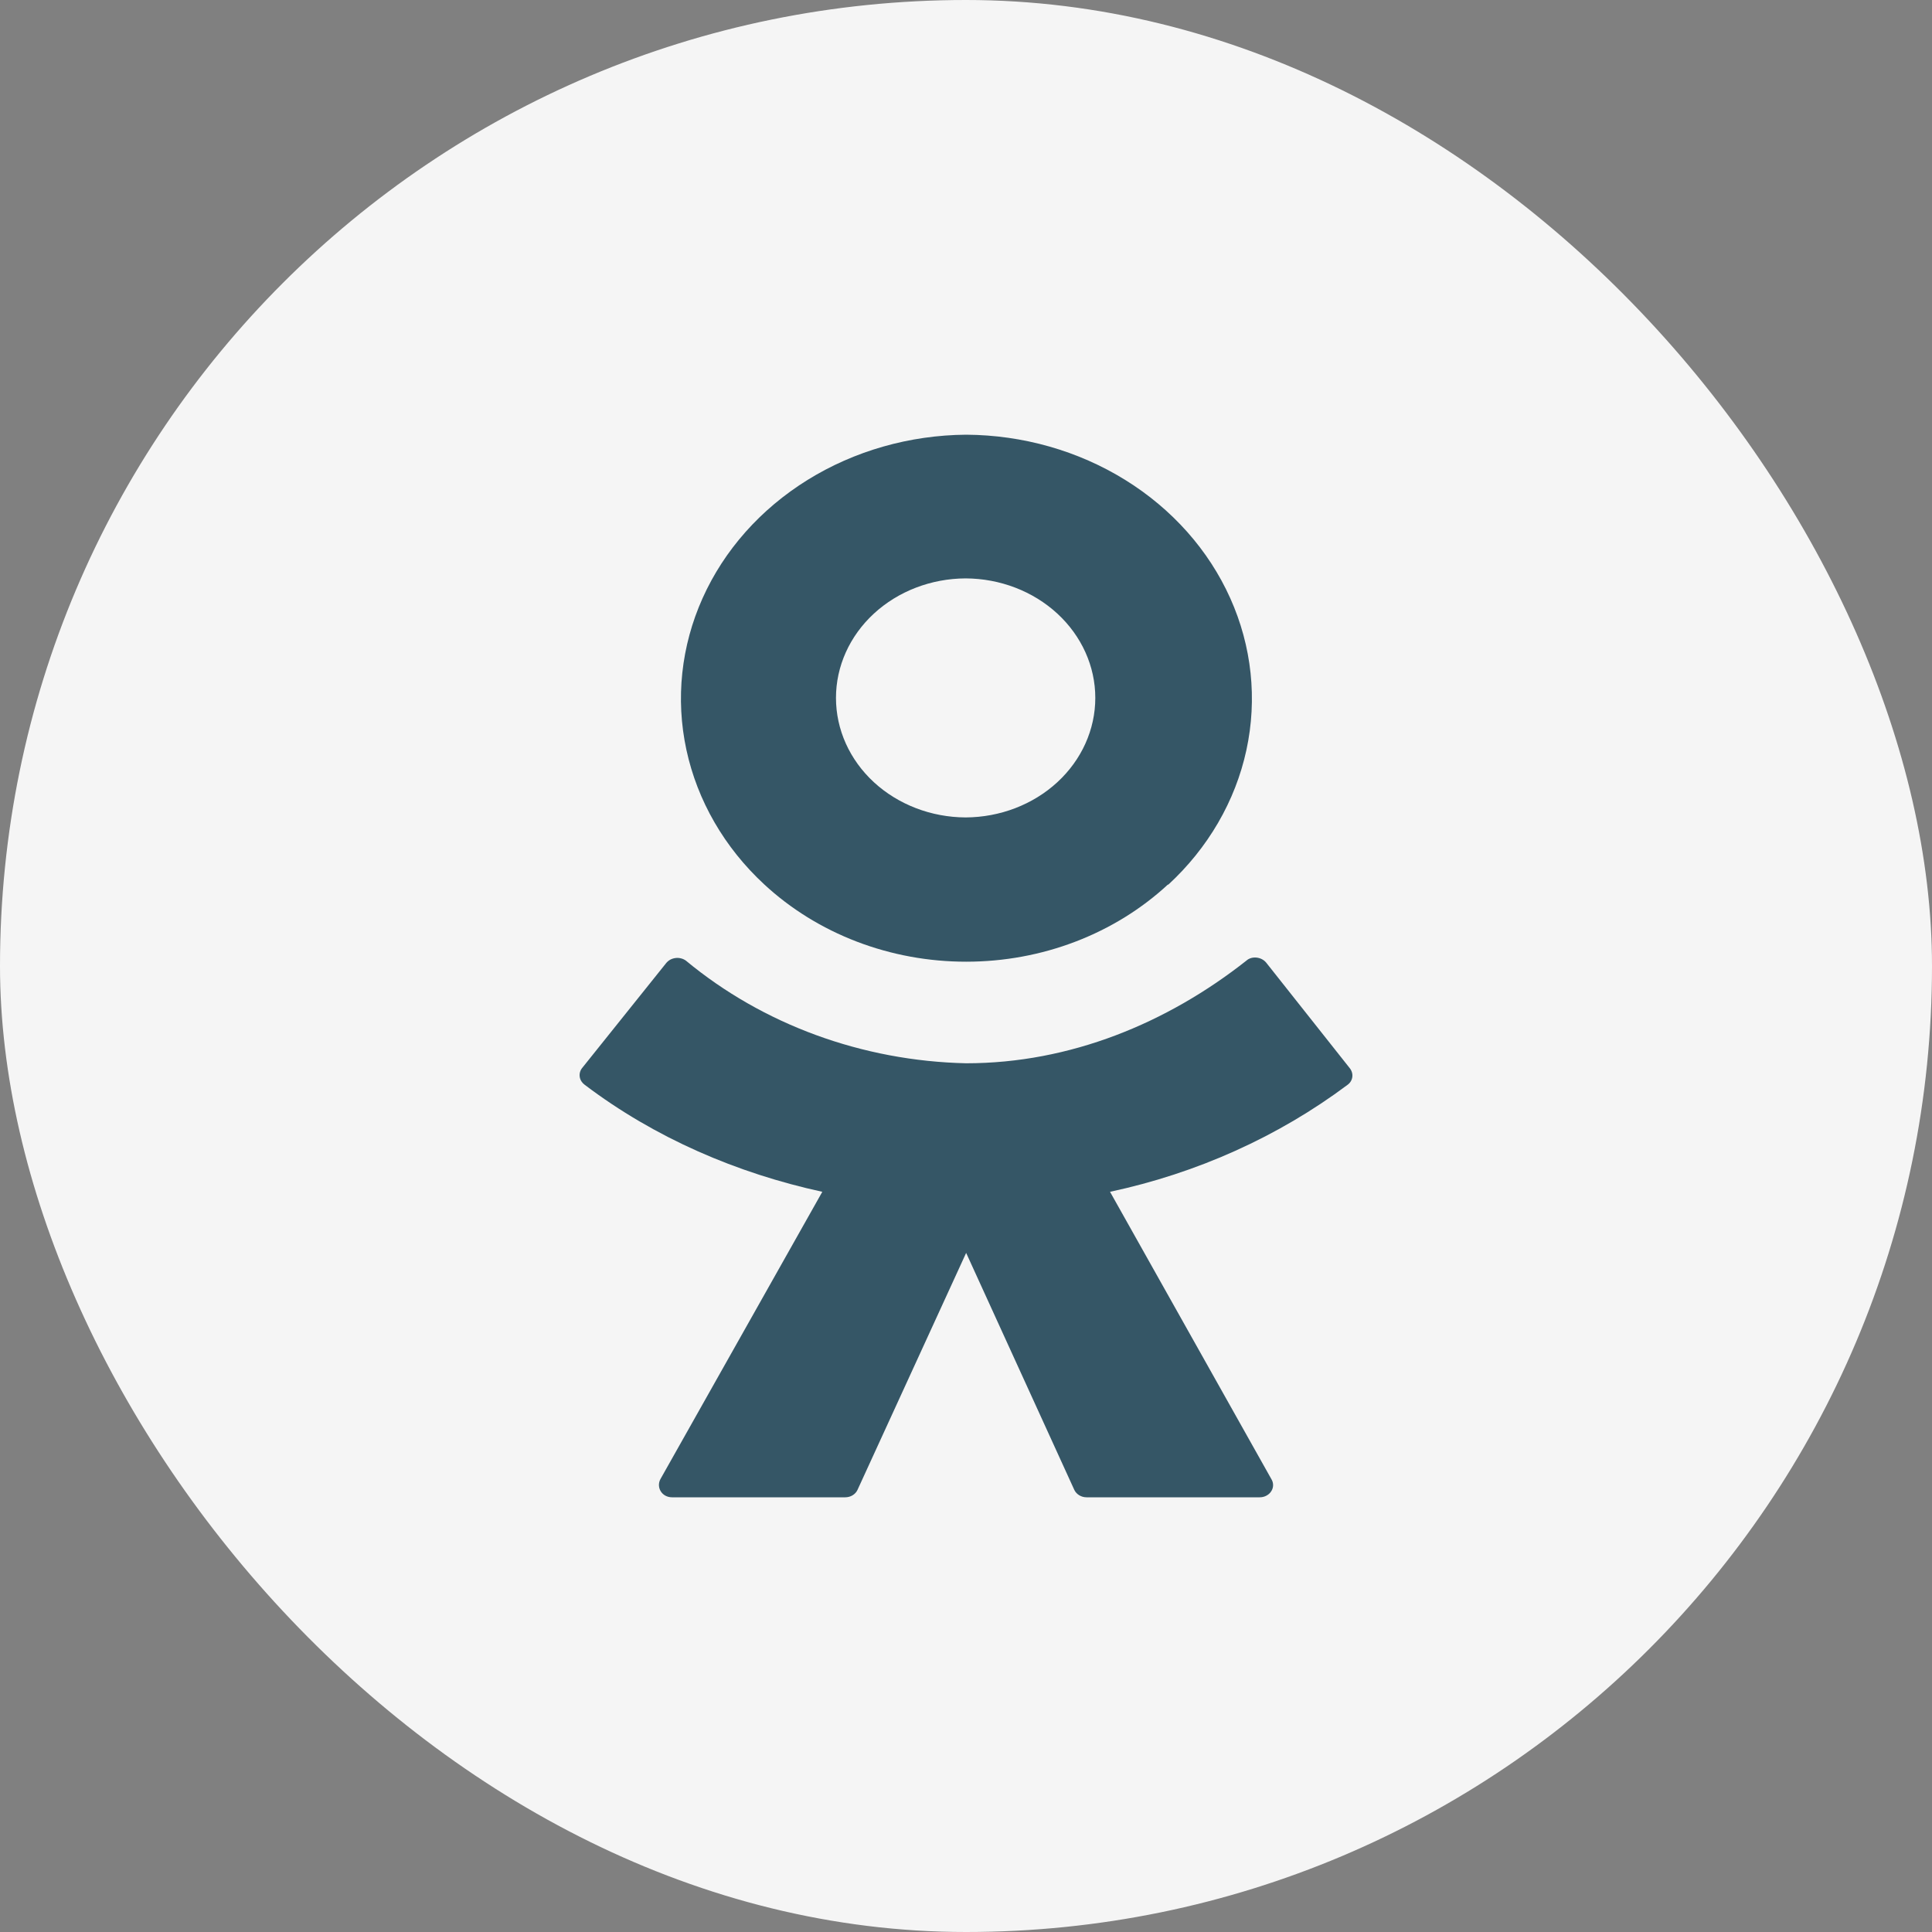
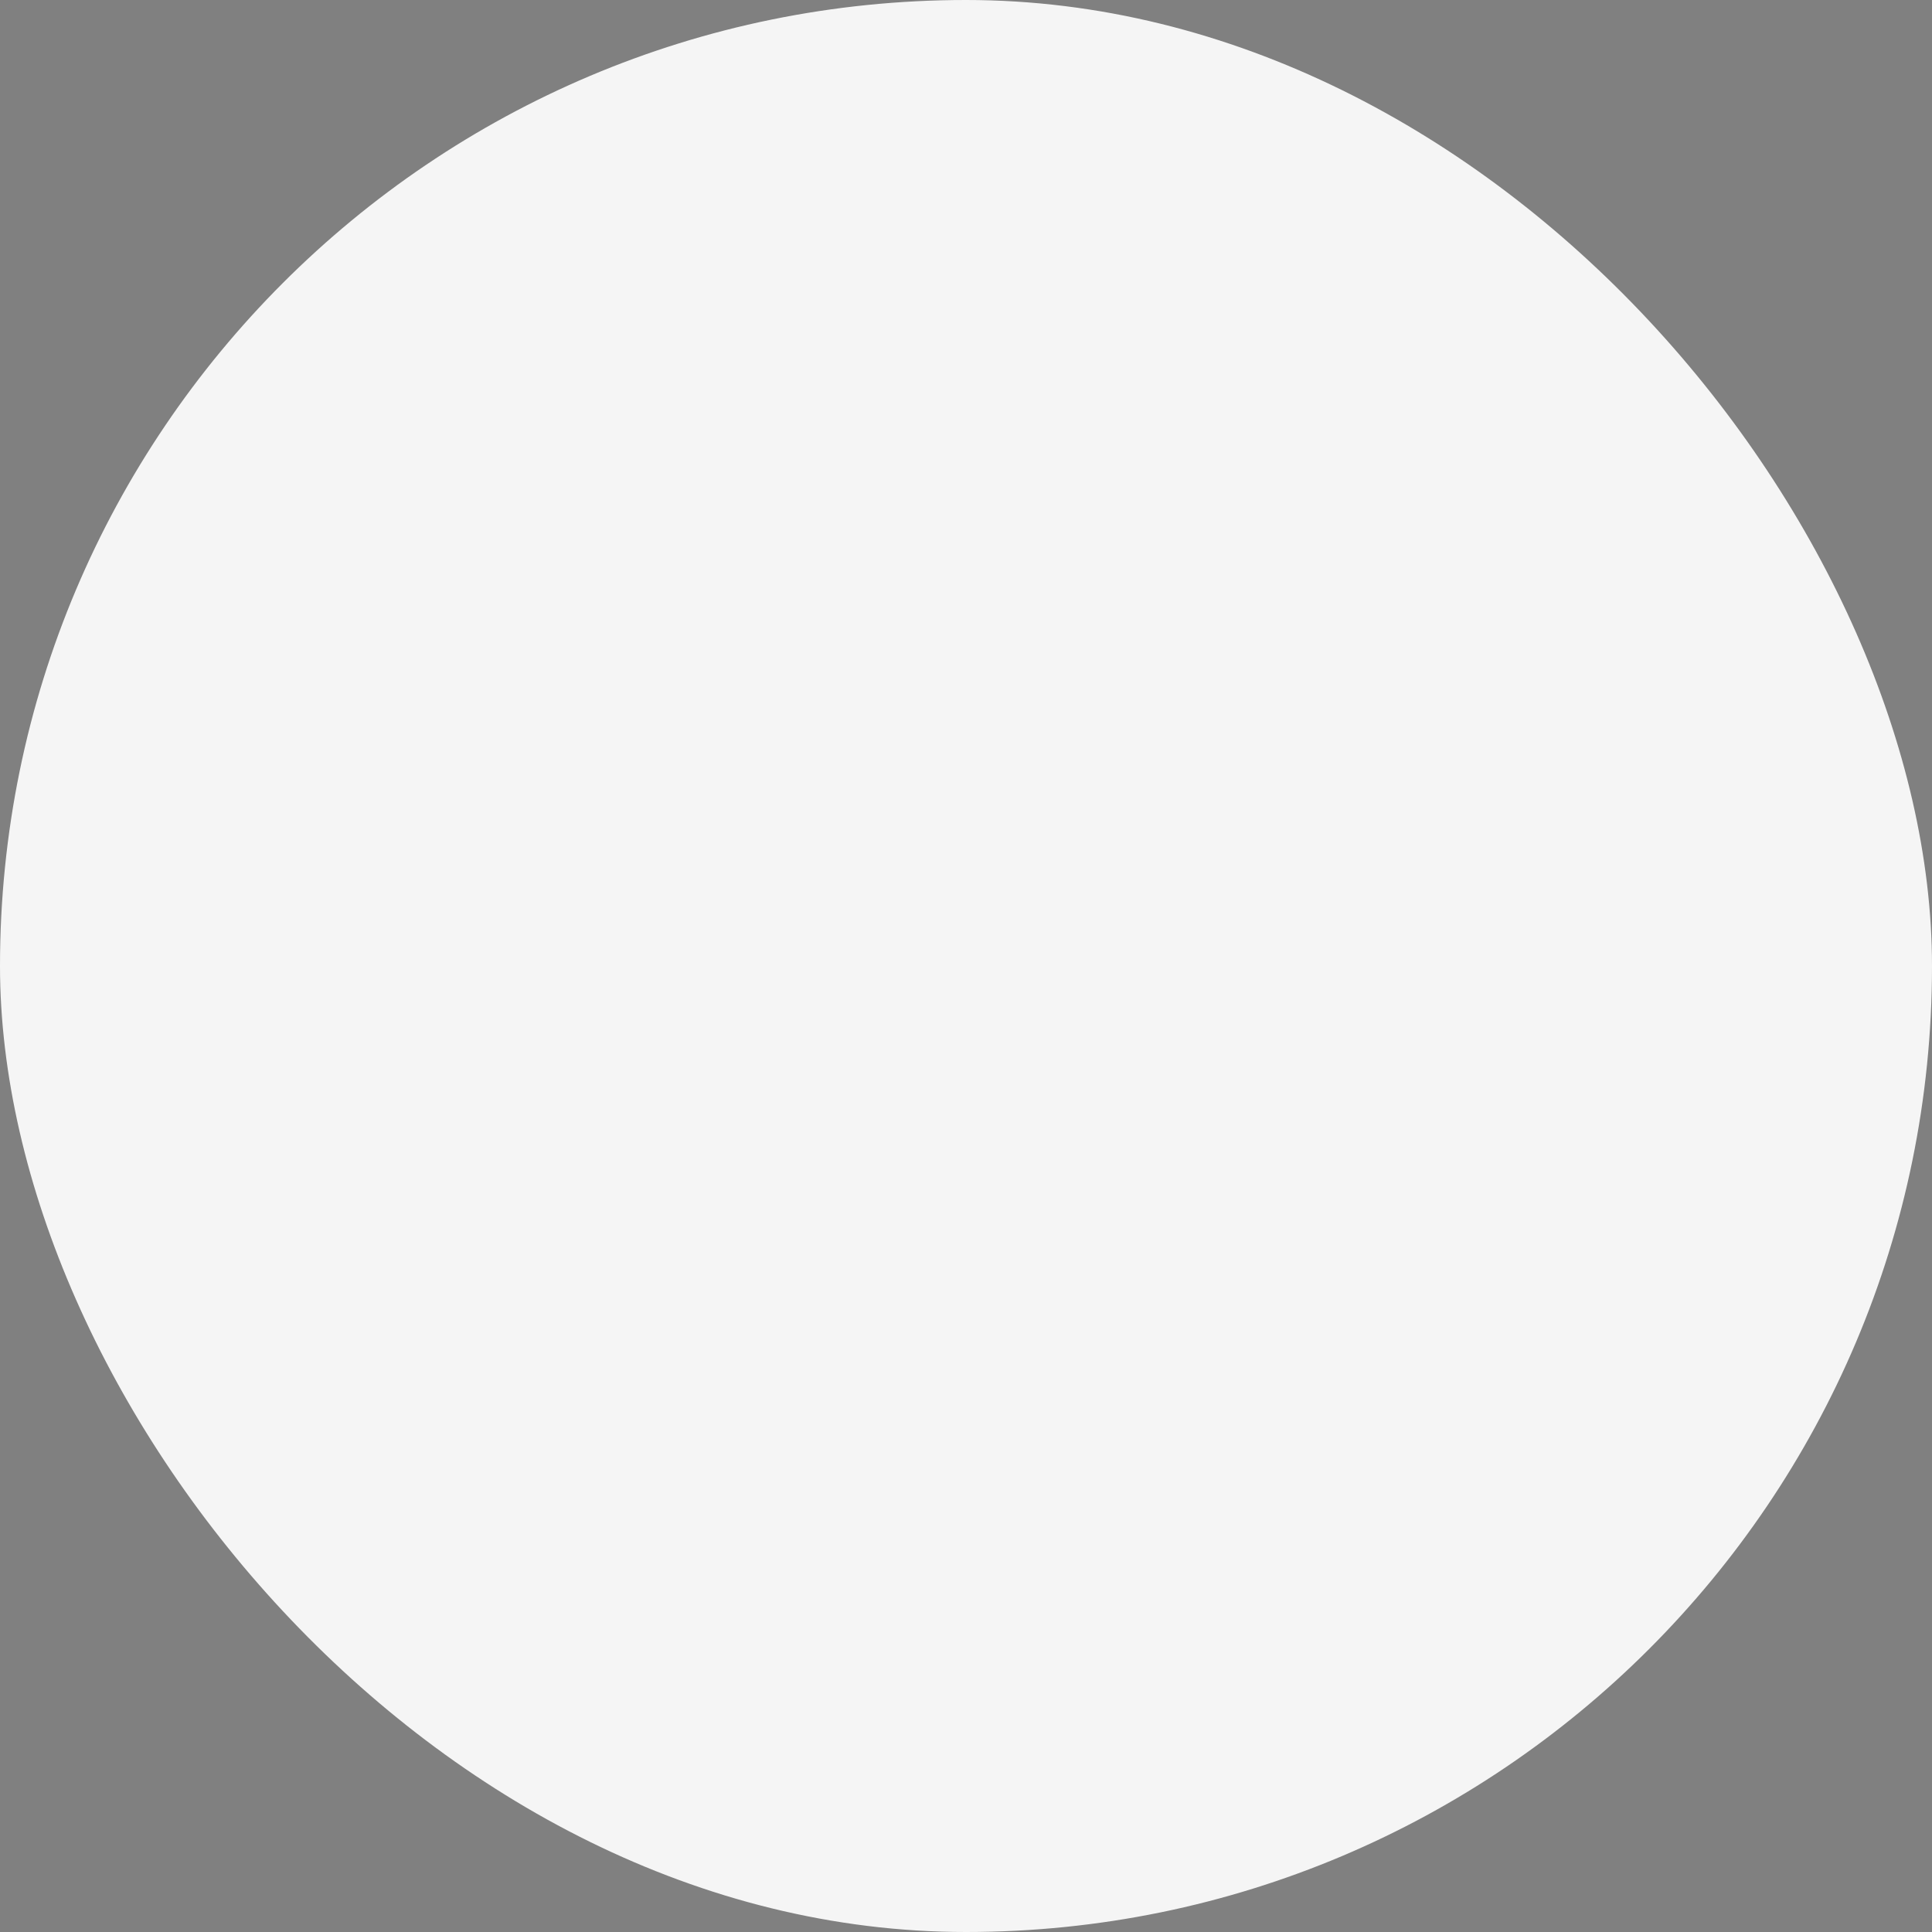
<svg xmlns="http://www.w3.org/2000/svg" width="40" height="40" viewBox="0 0 40 40" fill="none">
  <rect x="0" y="0" width="40" height="40" fill="#808080" stroke="none" />
  <rect width="40" height="40" rx="20" fill="#F5F5F5" />
-   <path d="M24.184 18.31C23.637 18.817 22.986 19.22 22.268 19.495C21.551 19.77 20.781 19.911 20.003 19.911C19.226 19.911 18.456 19.77 17.738 19.495C17.02 19.22 16.369 18.817 15.822 18.31C14.998 17.547 14.438 16.577 14.211 15.523C13.984 14.469 14.101 13.377 14.547 12.383C14.993 11.389 15.748 10.539 16.719 9.937C17.689 9.335 18.832 9.009 20.003 9C21.177 9.007 22.322 9.333 23.294 9.935C24.267 10.537 25.024 11.389 25.471 12.385C25.918 13.38 26.034 14.475 25.805 15.531C25.576 16.587 25.012 17.557 24.184 18.32L24.184 18.31ZM19.992 11.975C19.279 11.978 18.596 12.24 18.093 12.704C17.59 13.168 17.308 13.795 17.308 14.449C17.308 15.104 17.59 15.731 18.093 16.195C18.596 16.658 19.279 16.921 19.992 16.924C20.705 16.921 21.388 16.658 21.891 16.195C22.394 15.731 22.677 15.104 22.677 14.449C22.677 13.795 22.394 13.168 21.891 12.704C21.388 12.24 20.705 11.978 19.992 11.975ZM26.214 19.929L27.945 22.115C28.034 22.227 28.012 22.378 27.901 22.459C26.467 23.532 24.784 24.29 22.982 24.675L26.324 30.626C26.347 30.664 26.359 30.708 26.358 30.752C26.357 30.796 26.344 30.838 26.319 30.876C26.295 30.914 26.26 30.945 26.218 30.967C26.176 30.989 26.129 31 26.081 31H22.496C22.386 31 22.287 30.939 22.243 30.848L20.003 25.94L17.753 30.848C17.732 30.893 17.696 30.932 17.651 30.959C17.606 30.986 17.553 31 17.499 31H13.914C13.705 31 13.583 30.798 13.672 30.626L17.025 24.675C15.26 24.291 13.561 23.562 12.105 22.459C12.05 22.419 12.013 22.361 12.003 22.297C11.993 22.233 12.009 22.168 12.05 22.115L13.793 19.939C13.816 19.911 13.845 19.887 13.877 19.869C13.911 19.851 13.947 19.84 13.985 19.835C14.023 19.83 14.062 19.832 14.099 19.842C14.136 19.851 14.171 19.867 14.201 19.889C15.796 21.212 17.854 21.966 20.003 22.014C22.154 22.014 24.162 21.184 25.805 19.889C25.916 19.788 26.114 19.808 26.214 19.929L26.214 19.929Z" fill="#355666" />
</svg>